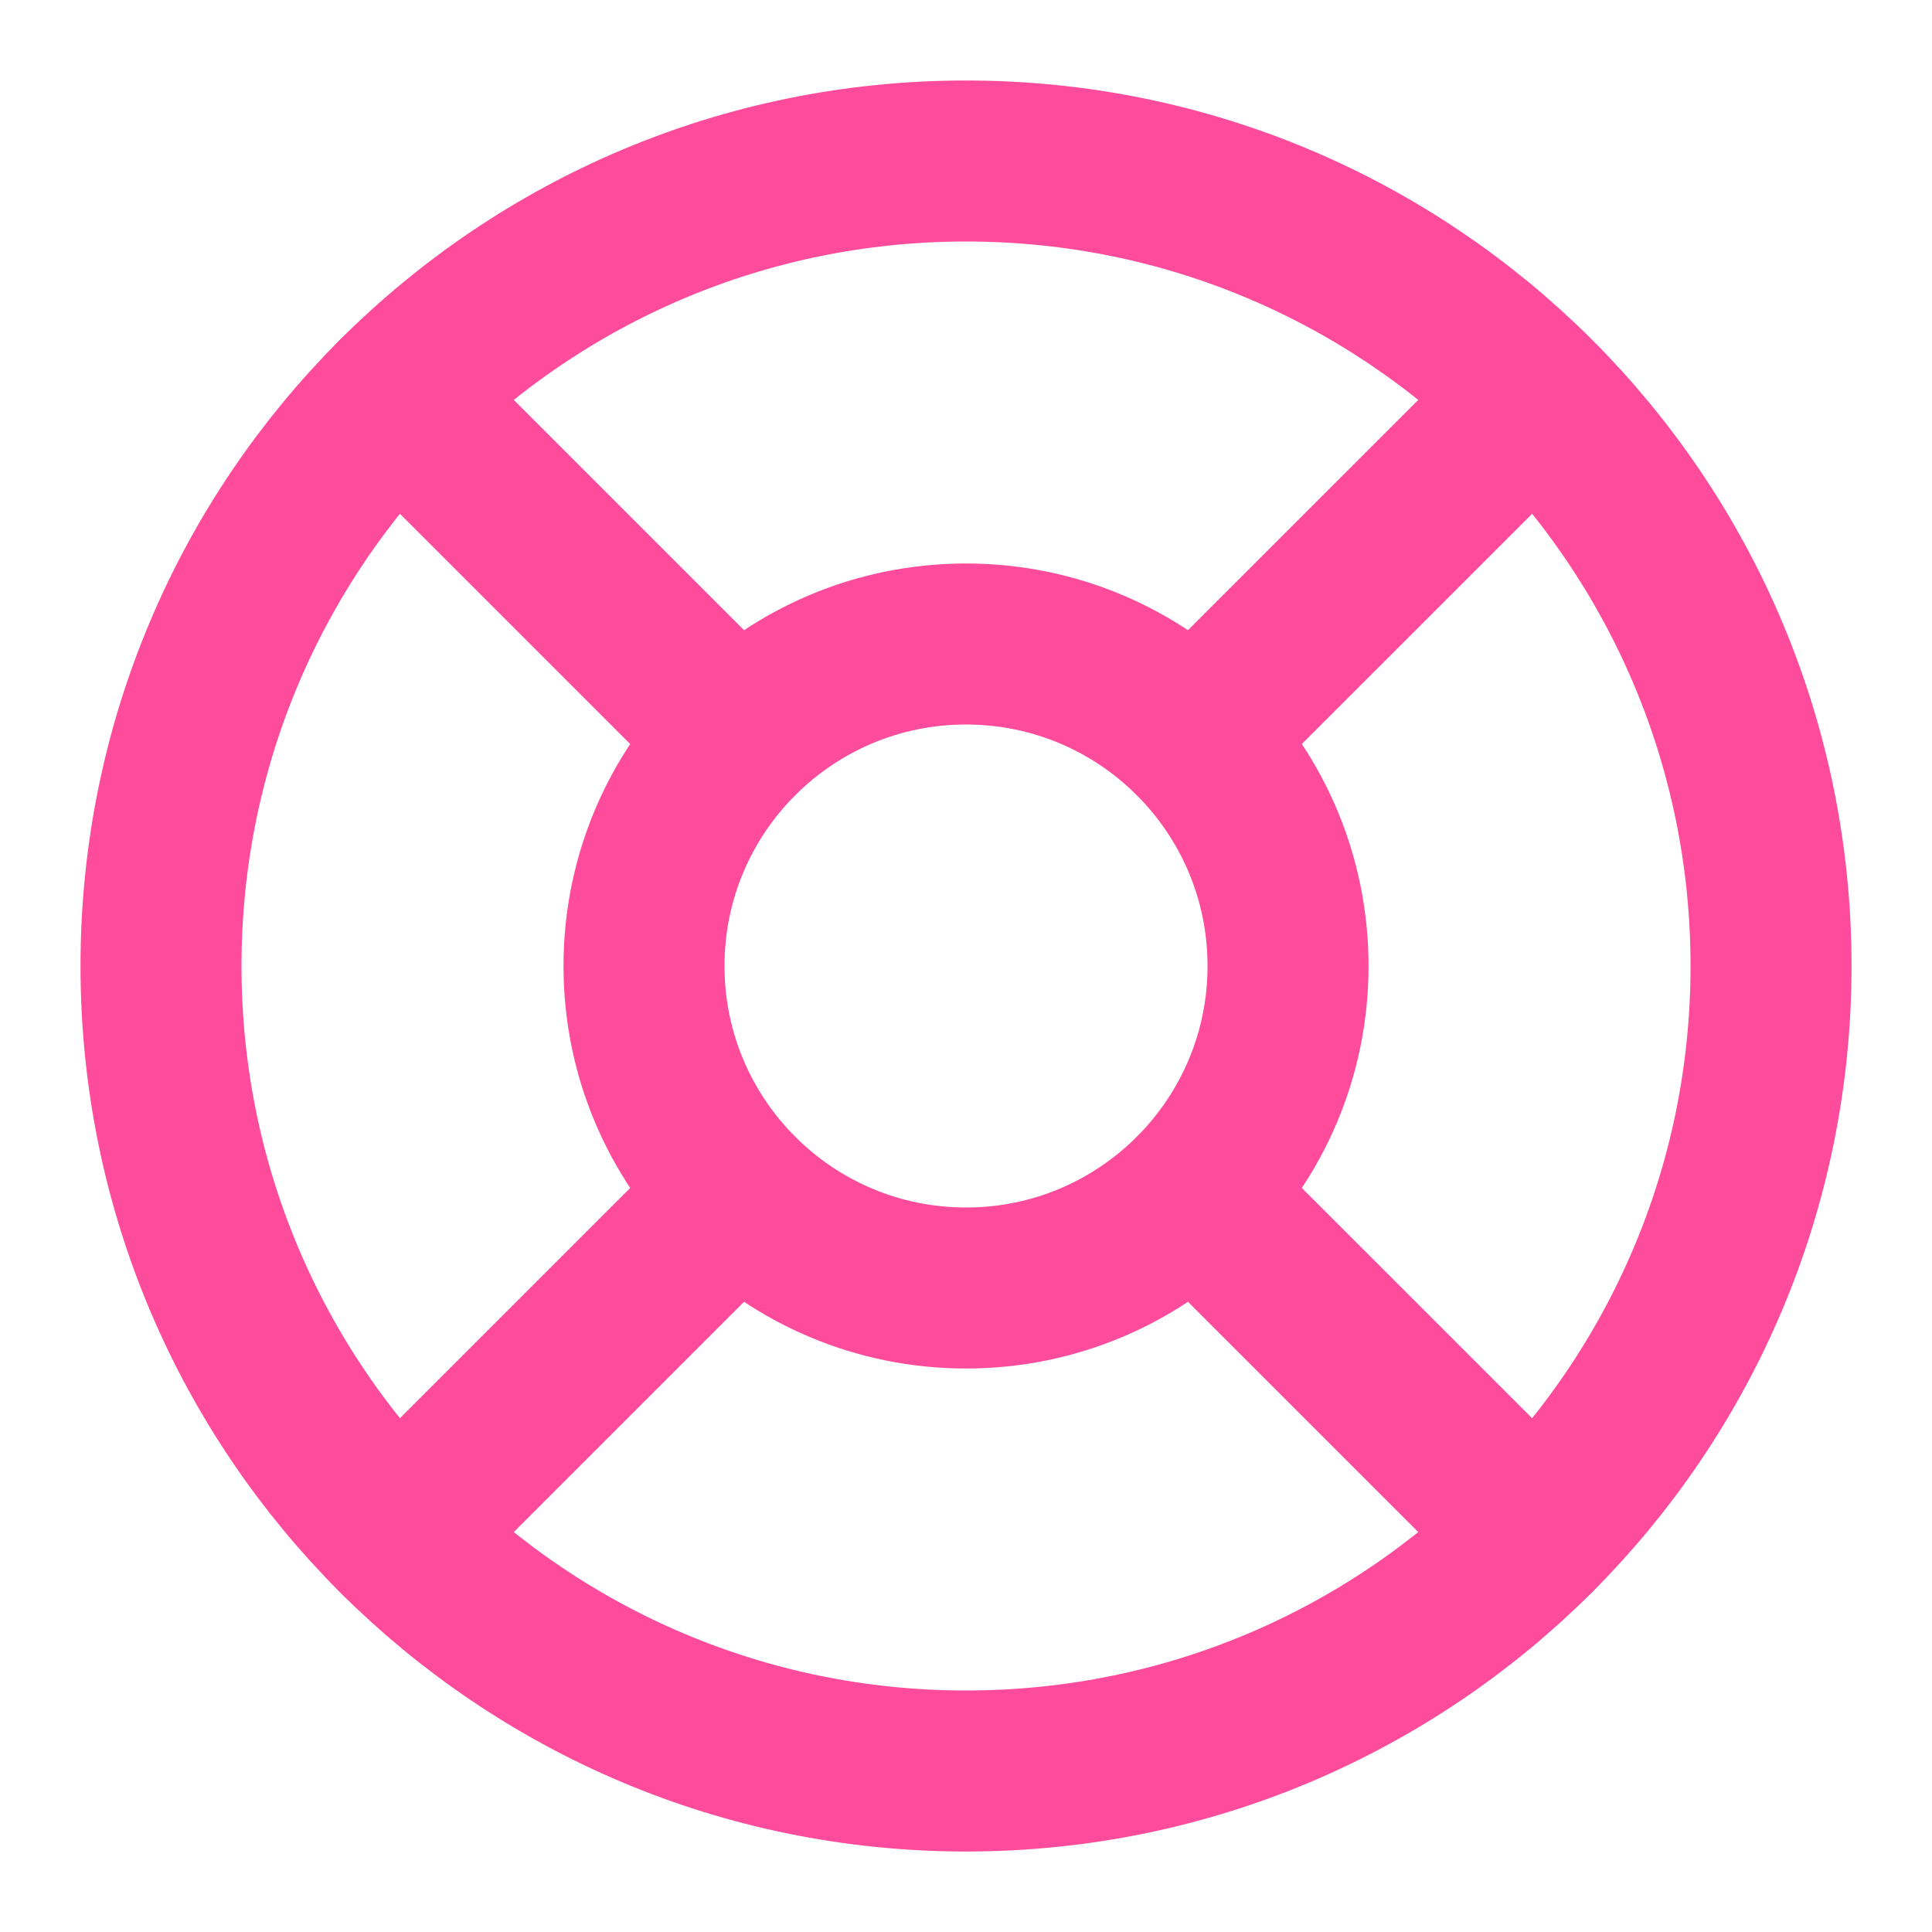
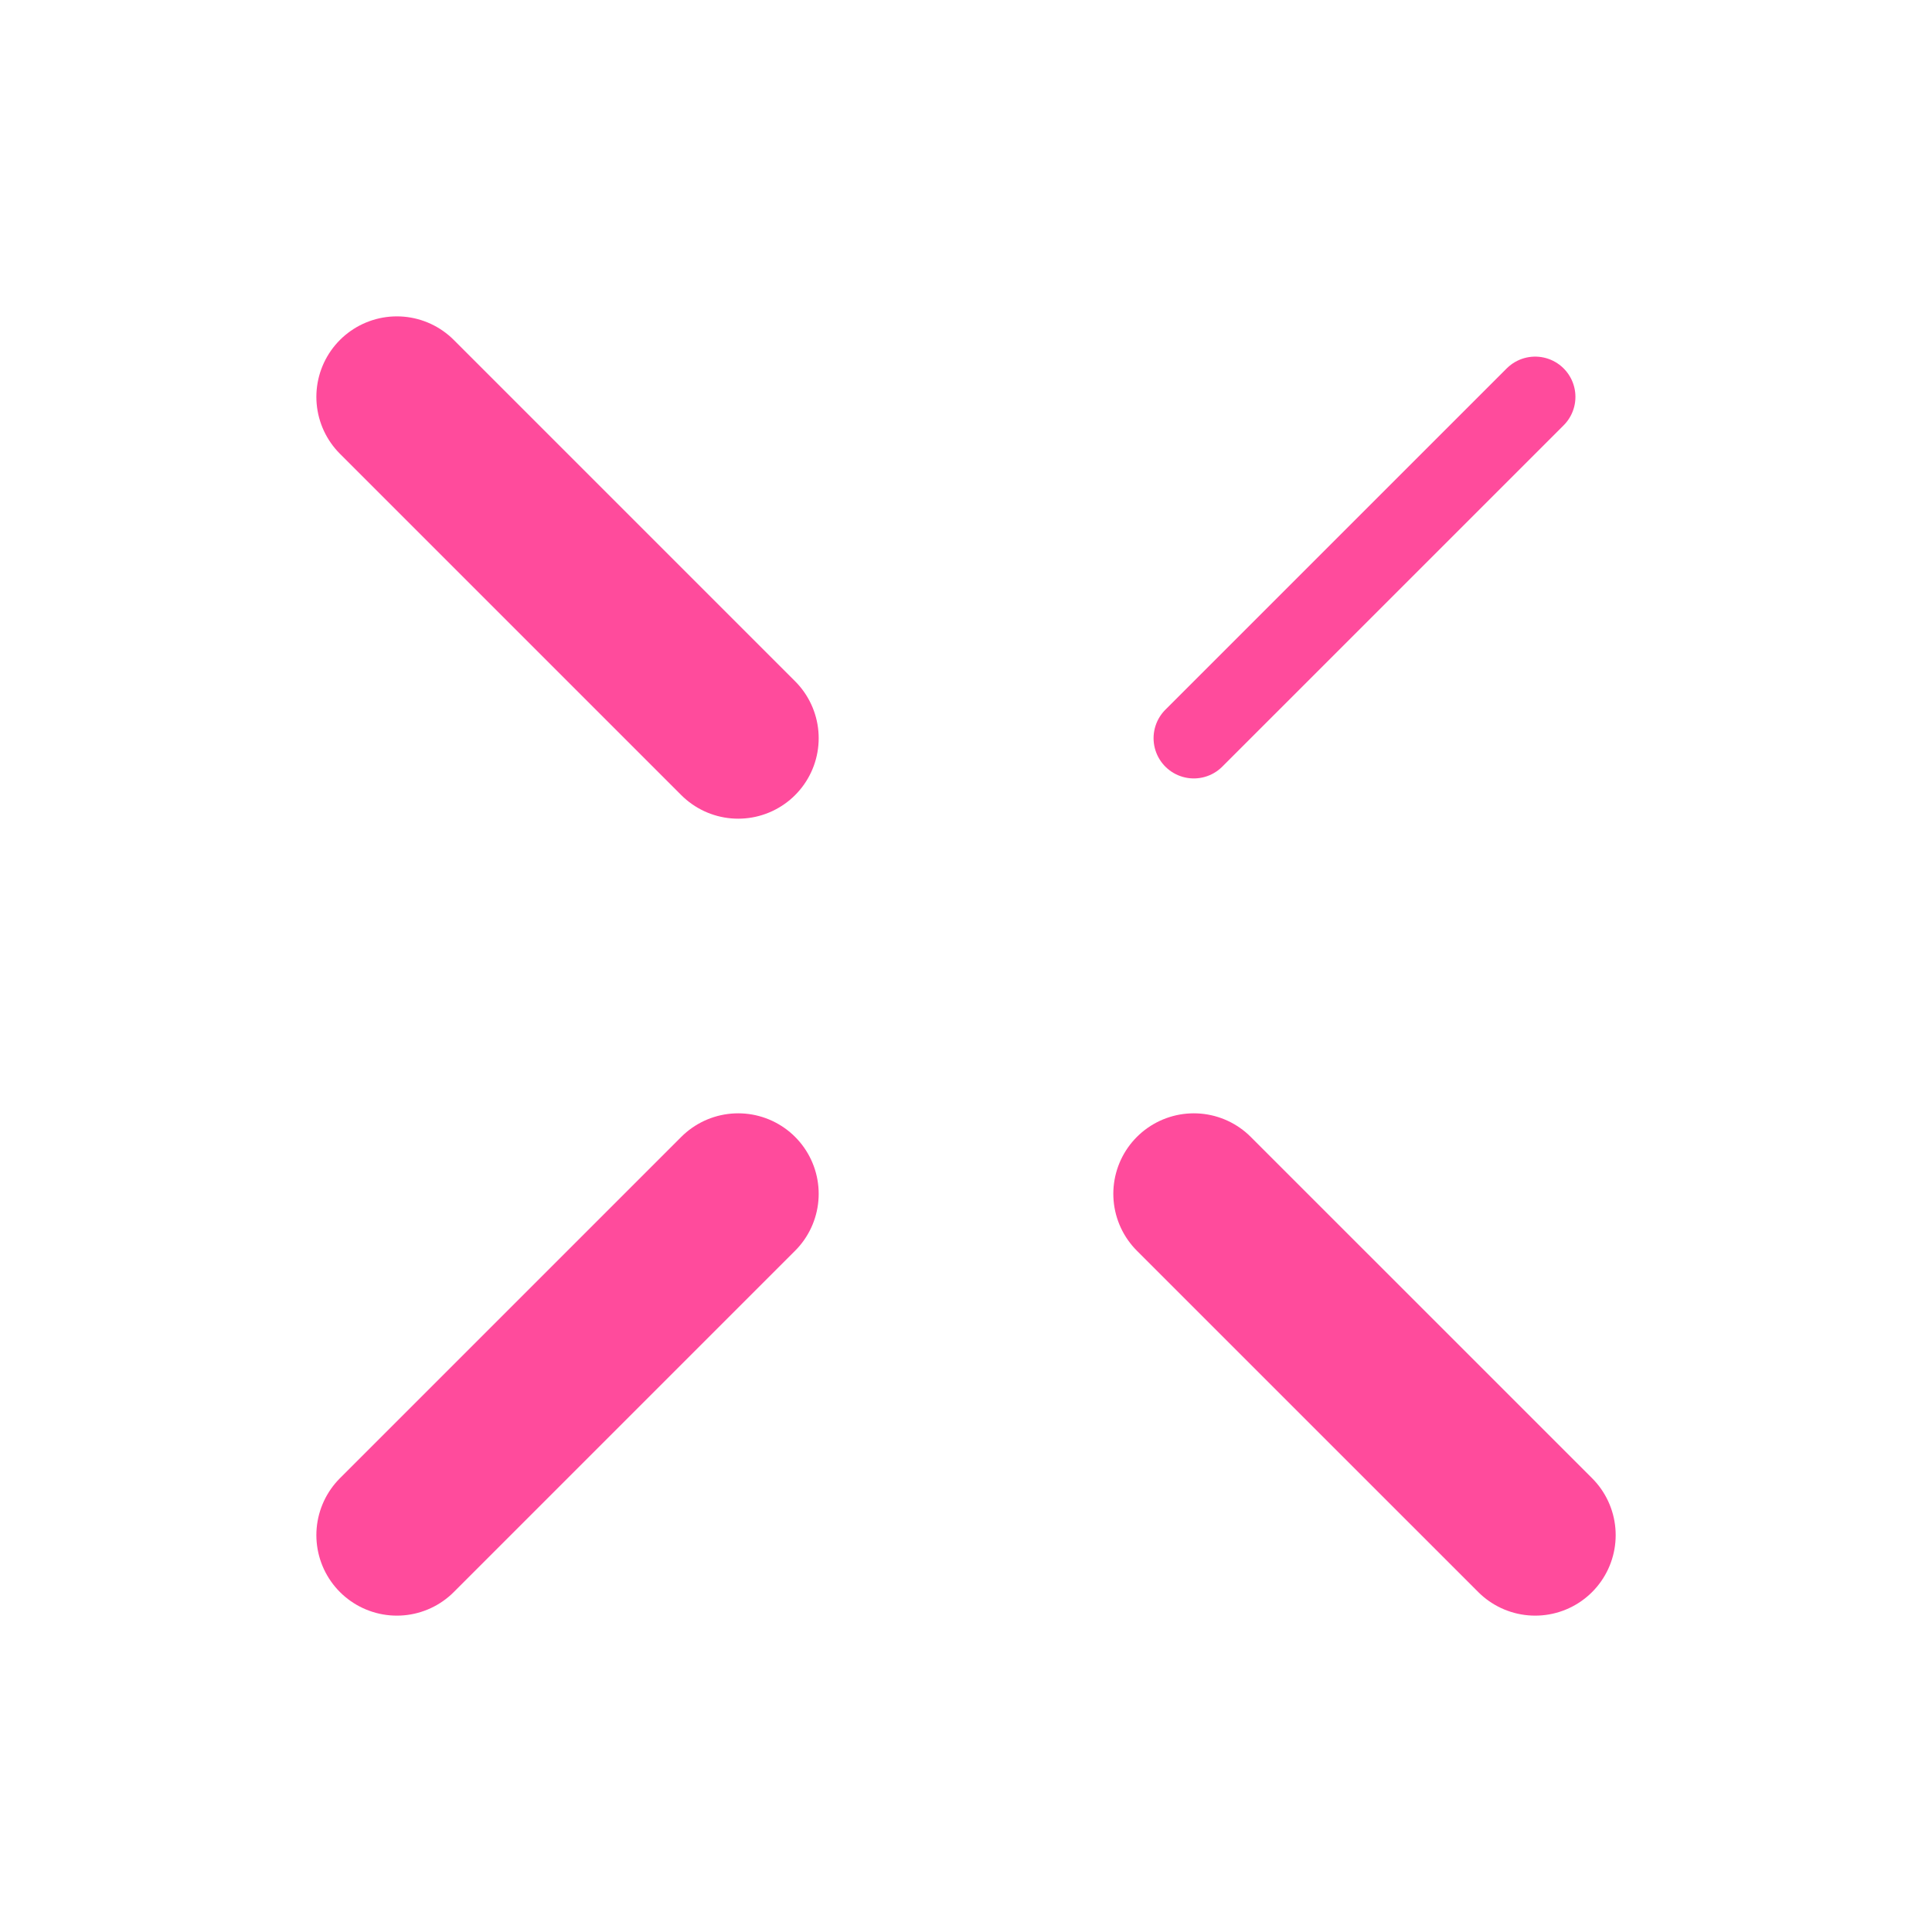
<svg xmlns="http://www.w3.org/2000/svg" fill="none" viewBox="0 0 48 48" height="48" width="48">
-   <path stroke-linejoin="round" stroke-linecap="round" stroke-width="4" stroke="#FF4B9C" d="M24 44C35.046 44 44.001 35.046 44.001 24C44.001 12.954 35.046 4 24 4C12.955 4 4 12.954 4 24C4 35.046 12.955 44 24 44Z" />
-   <path stroke-linejoin="round" stroke-linecap="round" stroke-width="4" stroke="#FF4B9C" d="M24 32C28.419 32 32.001 28.418 32.001 24C32.001 19.582 28.419 16 24 16C19.582 16 16 19.582 16 24C16 28.418 19.582 32 24 32Z" />
  <path stroke-linejoin="round" stroke-linecap="round" stroke-width="4" stroke="#FF4B9C" d="M9.86 9.86L18.34 18.34" />
  <path stroke-linejoin="round" stroke-linecap="round" stroke-width="4" stroke="#FF4B9C" d="M29.66 29.66L38.141 38.14" />
  <path stroke-linejoin="round" stroke-linecap="round" stroke-width="2" stroke="#FF4B9C" d="M29.66 18.34L38.141 9.86" />
-   <path stroke-linejoin="round" stroke-linecap="round" stroke-width="4" stroke="#FF4B9C" d="M29.66 18.34L36.721 11.28" />
  <path stroke-linejoin="round" stroke-linecap="round" stroke-width="4" stroke="#FF4B9C" d="M9.86 38.14L18.34 29.66" />
</svg>